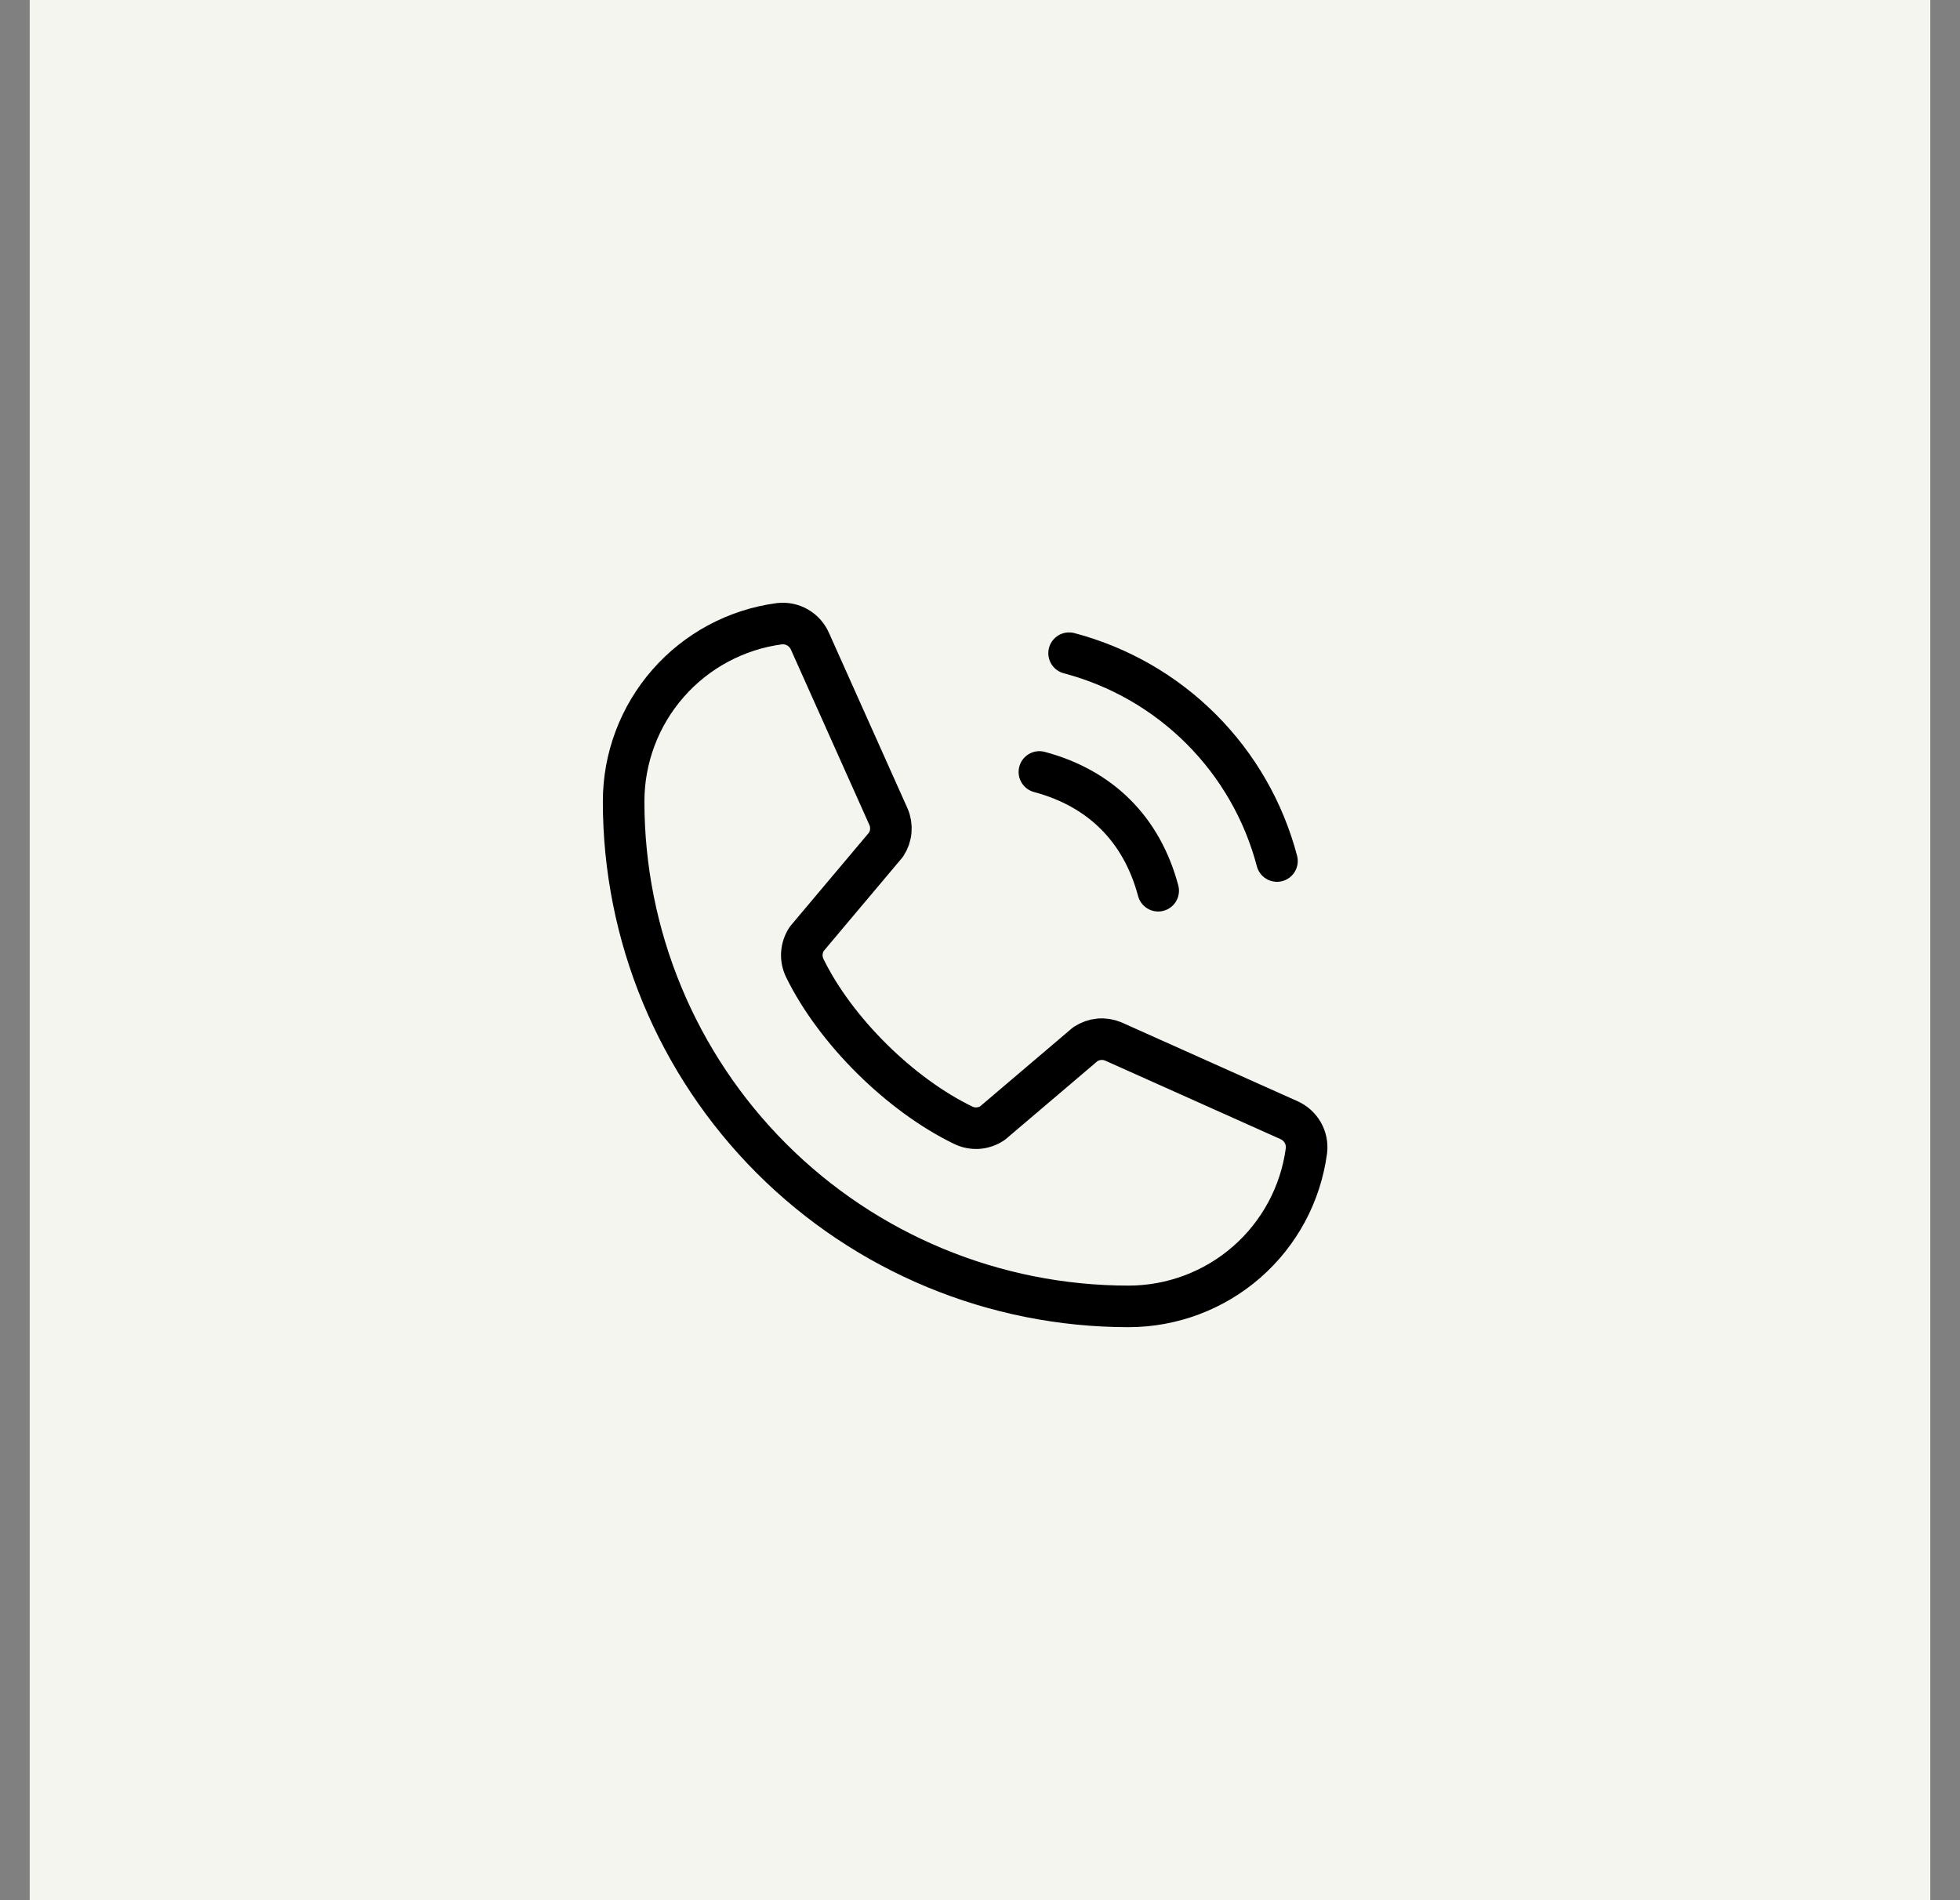
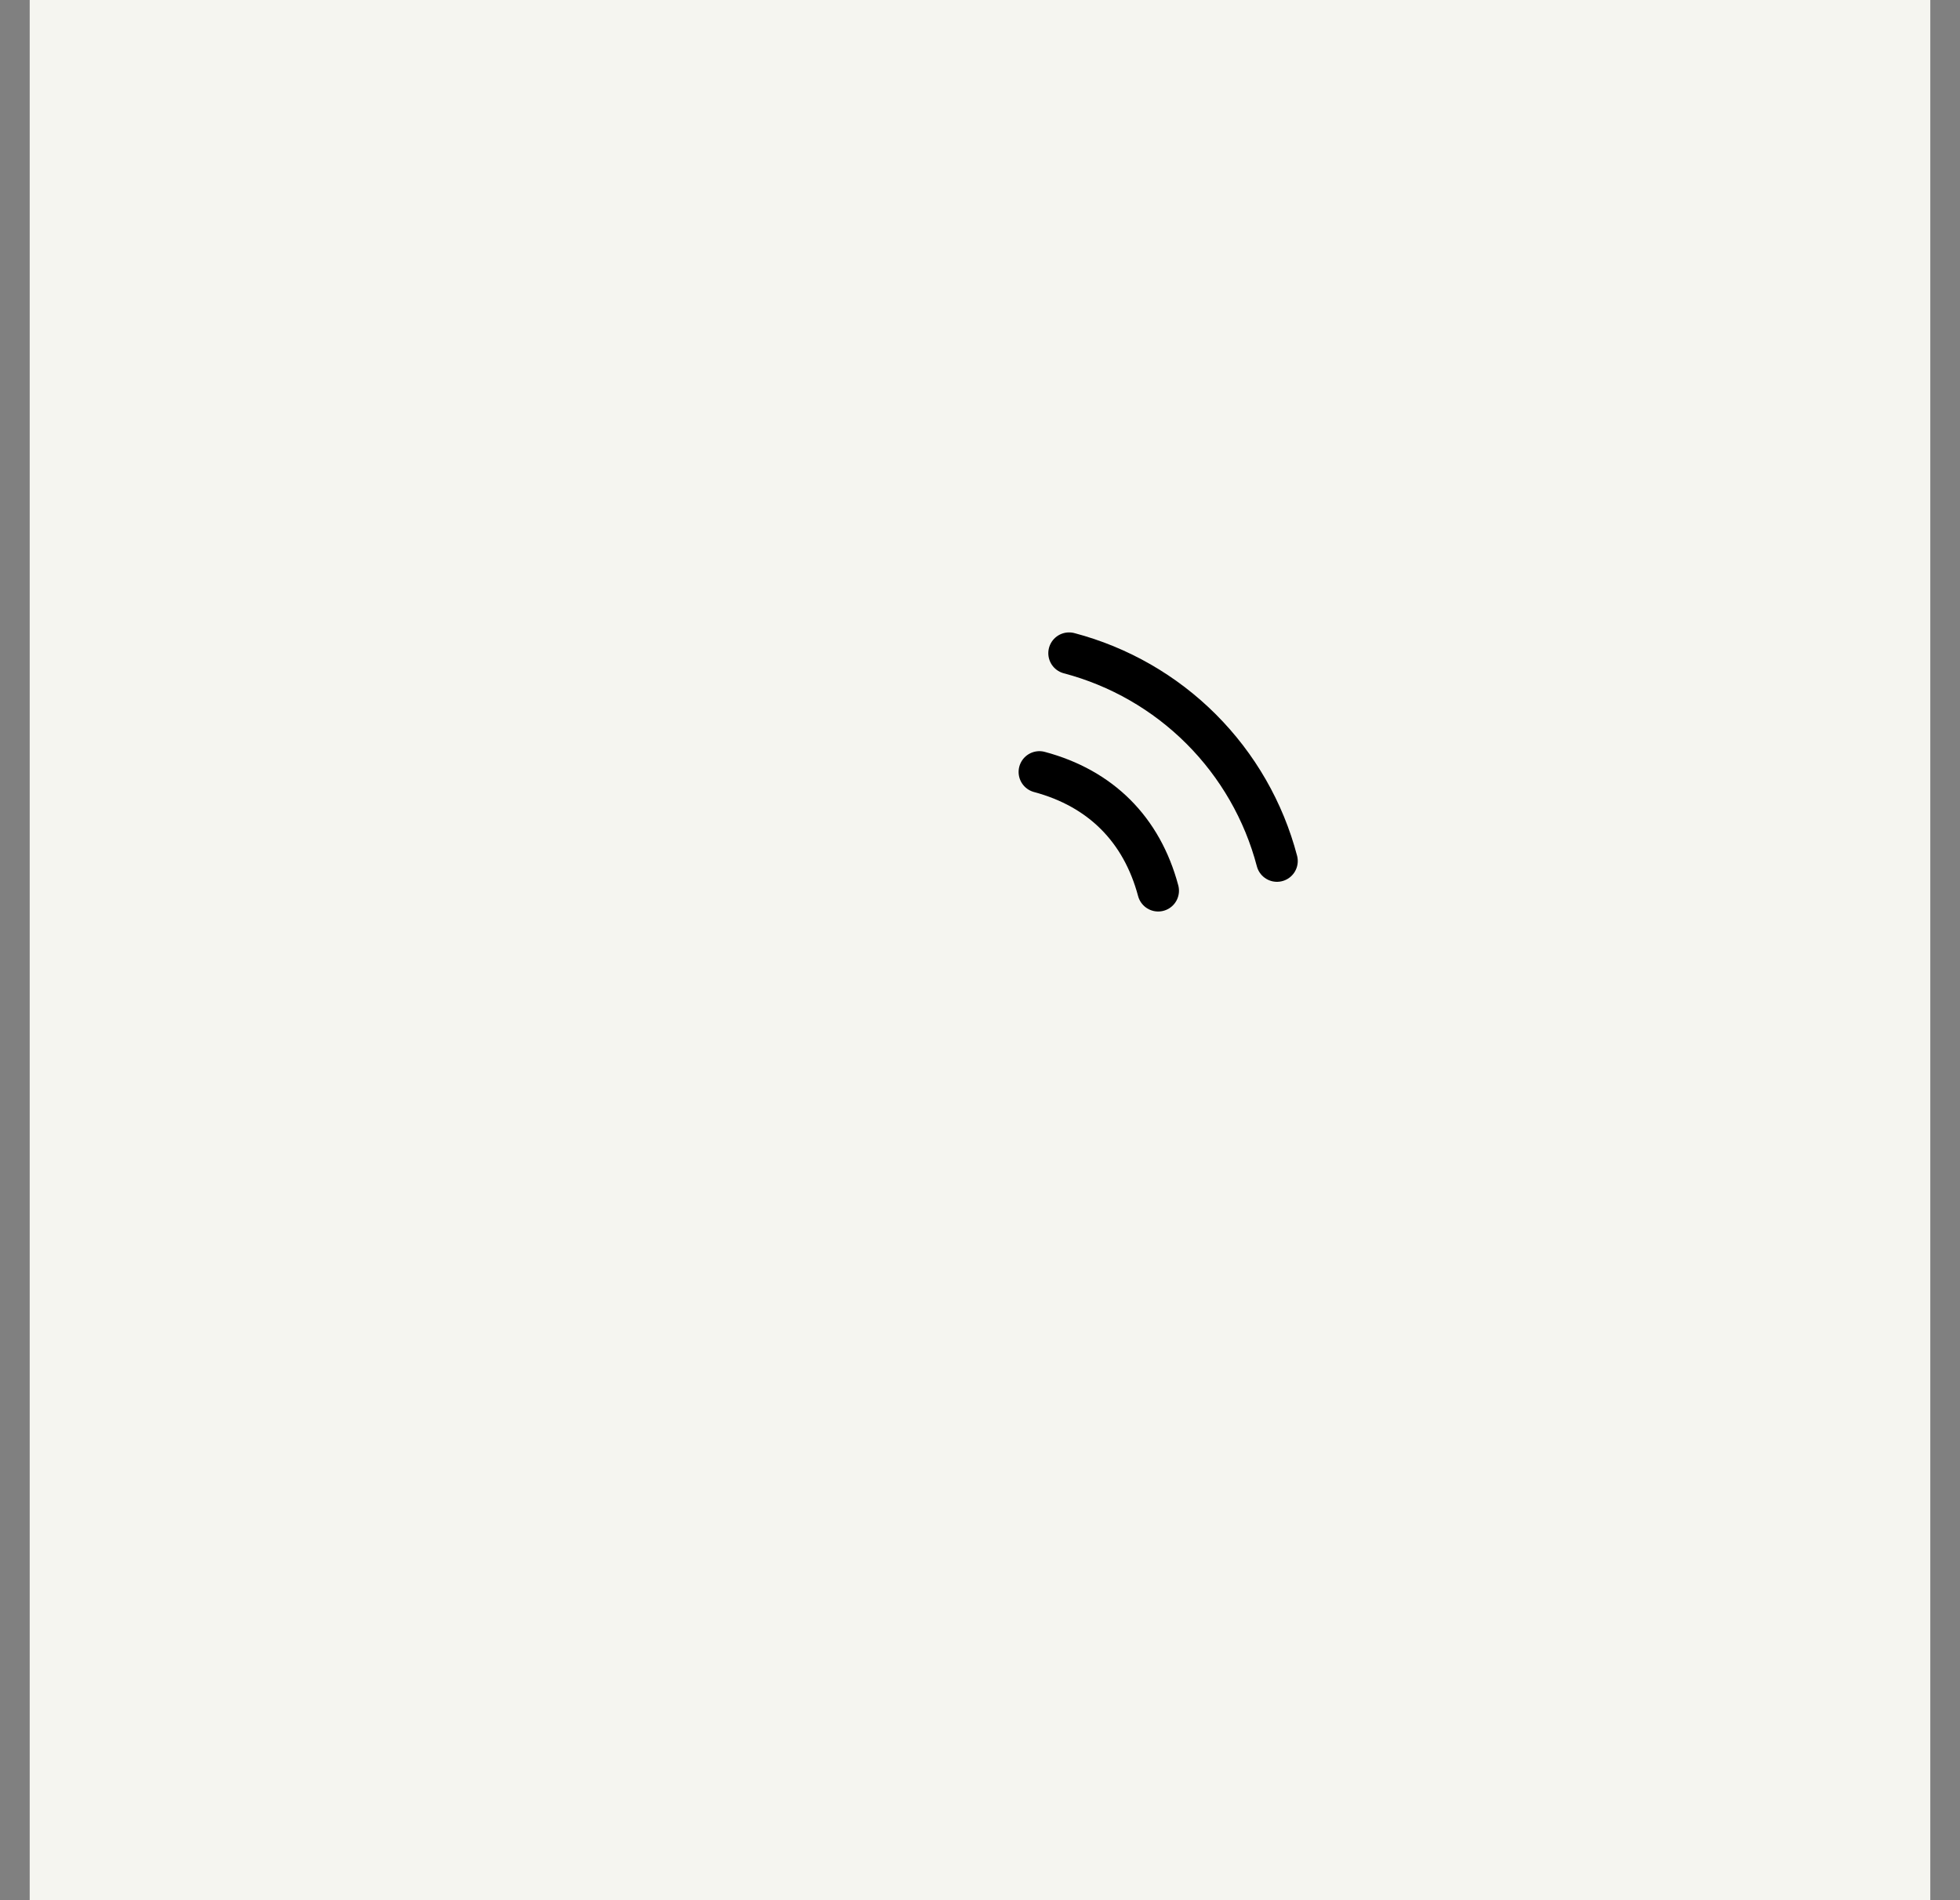
<svg xmlns="http://www.w3.org/2000/svg" width="33" height="32" viewBox="0 0 33 32" fill="none">
  <rect x="0" y="0" width="33" height="32" fill="#808080" stroke="none" />
  <rect width="32" height="32" transform="translate(0.5)" fill="#F5F5F0" />
  <g clip-path="url(#clip0_8374_12496)">
    <path d="M18 11C18.841 11.222 19.608 11.662 20.223 12.277C20.838 12.892 21.279 13.659 21.5 14.5" stroke="black" stroke-width="0.7" stroke-linecap="round" stroke-linejoin="round" />
    <path d="M17.5 13C18.532 13.276 19.224 13.967 19.5 15" stroke="black" stroke-width="0.7" stroke-linecap="round" stroke-linejoin="round" />
-     <path d="M18.274 17.584C18.344 17.538 18.423 17.51 18.506 17.502C18.589 17.494 18.672 17.508 18.749 17.541L21.696 18.861C21.796 18.904 21.878 18.977 21.933 19.071C21.987 19.164 22.009 19.273 21.996 19.38C21.899 20.106 21.542 20.771 20.991 21.253C20.439 21.735 19.732 22 19 22C16.746 22 14.584 21.105 12.99 19.51C11.396 17.916 10.5 15.754 10.5 13.5C10.499 12.768 10.765 12.06 11.247 11.509C11.729 10.958 12.394 10.601 13.12 10.504C13.227 10.491 13.336 10.513 13.429 10.567C13.523 10.621 13.596 10.704 13.639 10.804L14.959 13.754C14.992 13.829 15.005 13.912 14.998 13.994C14.991 14.076 14.963 14.155 14.918 14.224L13.582 15.812C13.535 15.884 13.507 15.966 13.501 16.052C13.495 16.138 13.512 16.223 13.549 16.301C14.066 17.359 15.159 18.439 16.221 18.951C16.298 18.988 16.384 19.004 16.47 18.998C16.556 18.991 16.639 18.962 16.71 18.914L18.274 17.584Z" stroke="black" stroke-width="0.7" stroke-linecap="round" stroke-linejoin="round" />
  </g>
  <defs>
    <clipPath id="clip0_8374_12496">
      <rect width="16" height="16" fill="white" transform="translate(8.5 8)" />
    </clipPath>
  </defs>
</svg>